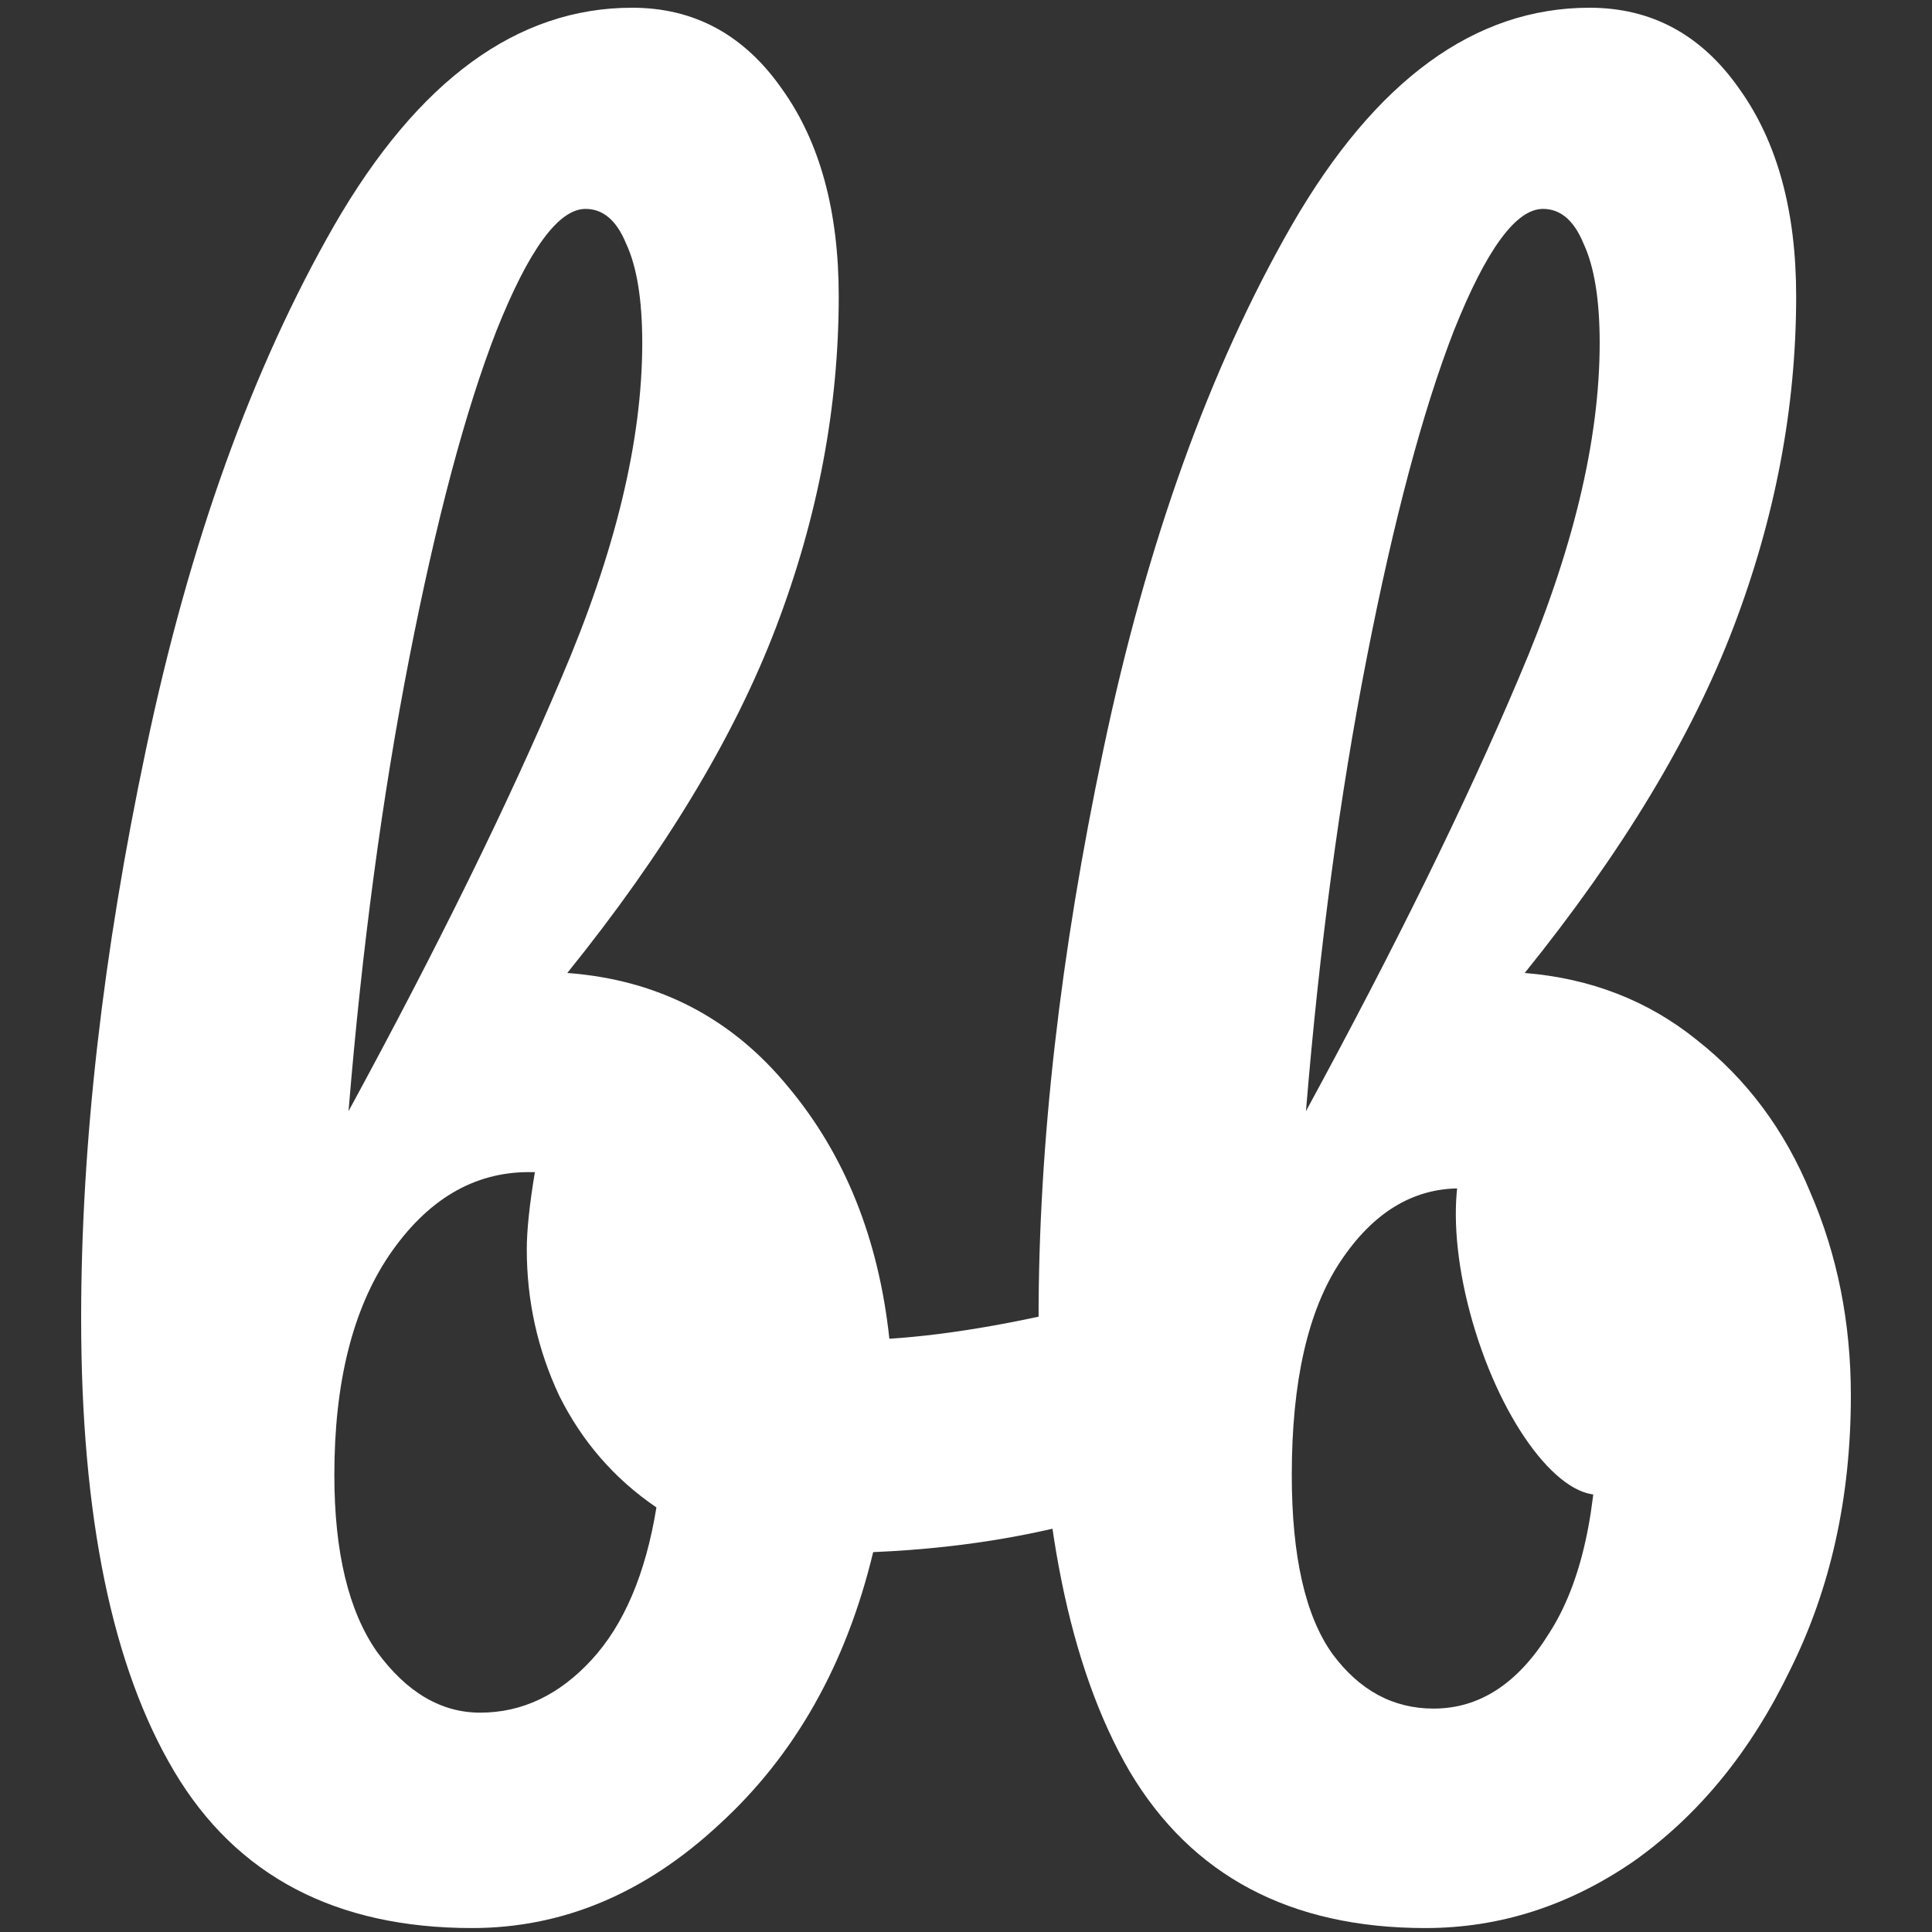
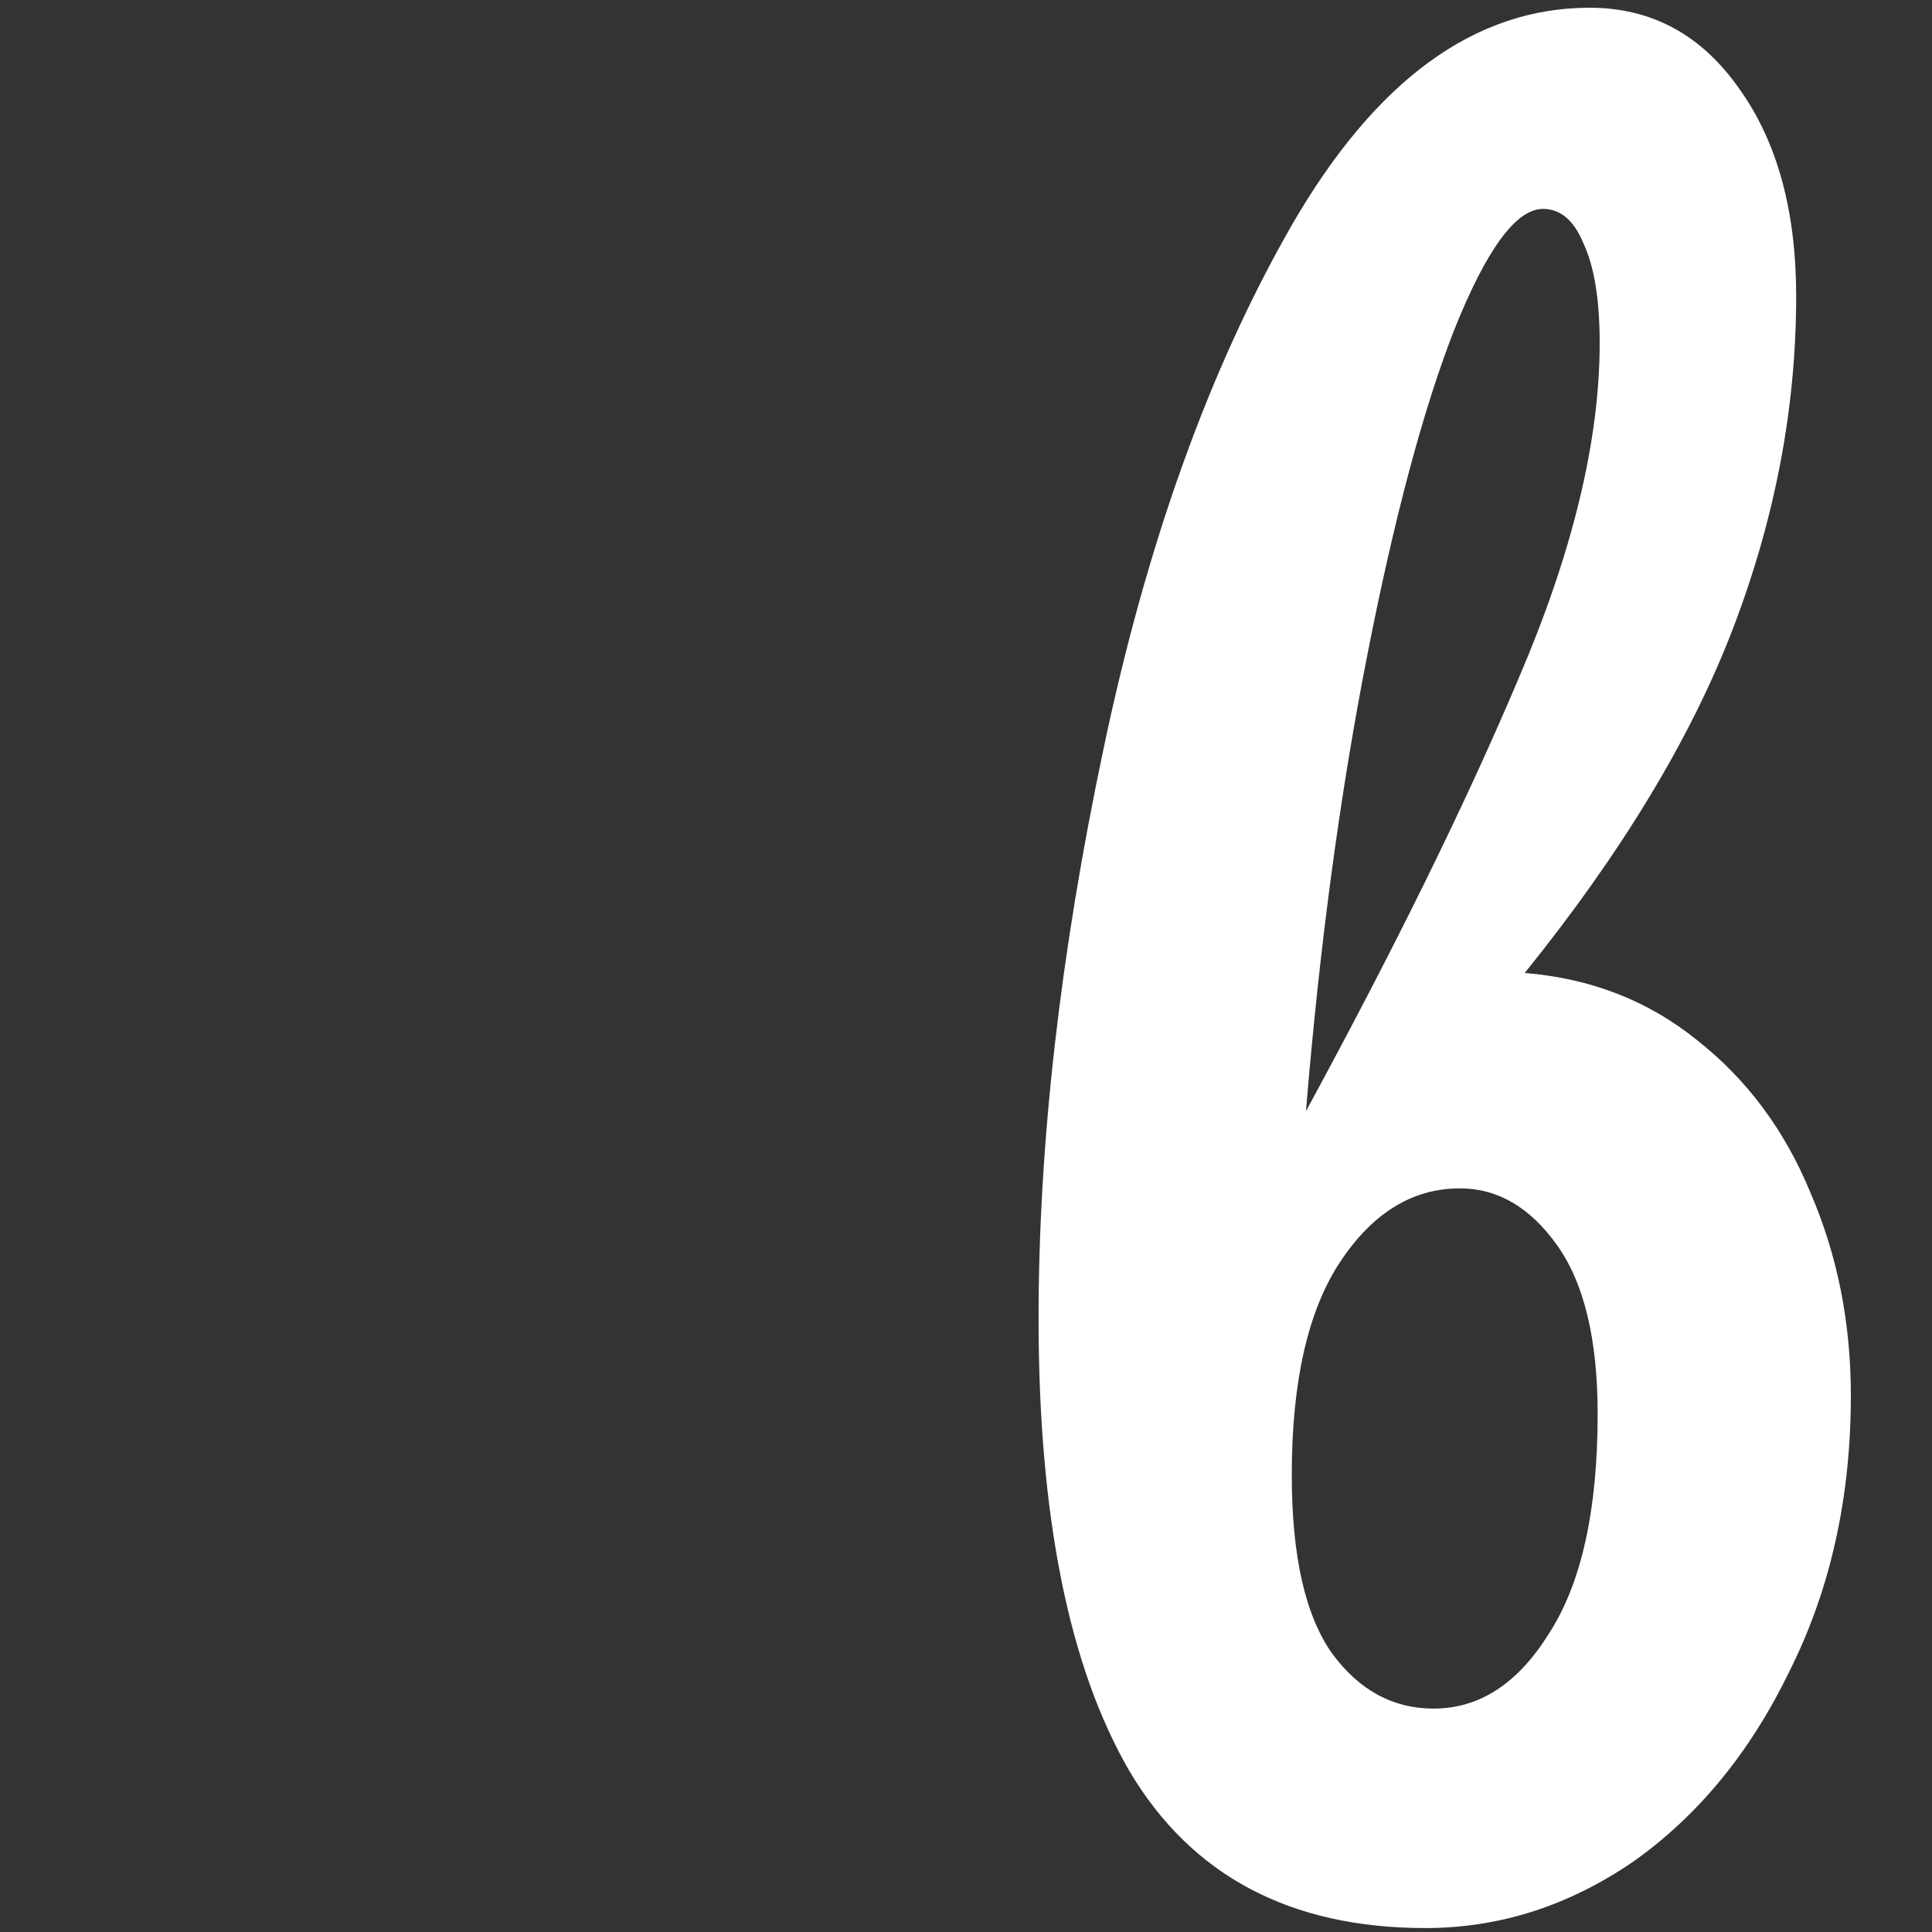
<svg xmlns="http://www.w3.org/2000/svg" width="500" height="500" viewBox="0 0 500 500" fill="none">
  <rect x="0" y="0" width="500" height="500" fill="#333333" stroke="none" />
-   <path d="M296.223 334.897C300.766 334.897 304.261 337.176 306.707 341.734C309.154 346.291 310.377 352.076 310.377 359.088C310.377 367.853 309.154 374.69 306.707 379.599C304.261 384.156 300.417 387.312 295.174 389.065C274.205 396.428 251.139 400.635 225.975 401.687C218.986 430.787 205.705 454.277 186.134 472.158C166.912 490.038 145.593 498.979 122.177 498.979C86.879 498.979 61.191 485.481 45.115 458.484C29.038 431.488 21 392.396 21 341.208C21 295.98 26.592 246.896 37.776 193.955C48.959 140.663 65.21 95.436 86.529 58.272C108.198 20.757 133.885 2 163.592 2C179.668 2 192.599 9.012 202.385 23.036C212.171 36.71 217.063 54.59 217.063 76.678C217.063 105.428 211.646 134.002 200.812 162.401C189.978 190.799 171.979 220.601 146.816 251.804C170.232 253.557 189.279 263.374 203.958 281.255C218.636 298.785 227.373 320.522 230.169 346.467C246.595 345.415 266.167 341.909 288.883 335.949C290.98 335.247 293.427 334.897 296.223 334.897ZM151.534 54.064C144.544 54.064 136.856 64.582 128.468 85.619C120.43 106.304 112.916 134.528 105.926 170.289C98.936 206.051 93.694 245.143 90.199 287.566C113.265 245.143 131.613 207.804 145.243 175.548C159.223 142.942 166.213 114.017 166.213 88.774C166.213 77.555 164.815 68.965 162.019 63.005C159.572 57.045 156.078 54.064 151.534 54.064ZM124.274 443.233C135.108 443.233 144.719 438.675 153.107 429.559C161.495 420.444 167.086 407.296 169.882 390.117C159.048 382.754 150.66 373.113 144.719 361.192C139.127 349.272 136.331 336.65 136.331 323.327C136.331 318.419 137.03 311.757 138.428 303.343H136.856C122.527 303.343 110.469 310.53 100.684 324.905C91.247 338.929 86.529 357.861 86.529 381.702C86.529 401.687 90.199 416.938 97.538 427.456C105.227 437.974 114.139 443.233 124.274 443.233Z" fill="white" />
  <path d="M368.911 498.979C333.962 498.979 308.449 485.481 292.373 458.484C276.646 431.488 268.782 392.396 268.782 341.208C268.782 295.98 274.374 246.896 285.558 193.955C296.741 140.663 312.993 95.436 334.312 58.272C355.98 20.757 381.667 2 411.374 2C427.45 2 440.381 9.012 450.167 23.036C459.953 36.71 464.846 54.59 464.846 76.678C464.846 105.428 459.429 134.002 448.594 162.401C437.76 190.799 419.762 220.601 394.598 251.804C411.723 253.207 426.577 258.991 439.158 269.159C452.089 279.326 461.875 292.474 468.515 308.602C475.505 324.729 479 342.26 479 361.192C479 387.487 473.758 411.153 463.273 432.189C453.138 453.225 439.682 469.703 422.907 481.624C406.132 493.194 388.133 498.979 368.911 498.979ZM337.981 287.566C361.047 245.143 379.396 207.804 393.026 175.548C407.005 142.942 413.995 114.017 413.995 88.774C413.995 77.555 412.597 68.965 409.801 63.005C407.355 57.045 403.86 54.064 399.316 54.064C392.327 54.064 384.638 64.582 376.25 85.619C368.212 106.304 360.698 134.528 353.708 170.289C346.718 206.051 341.476 245.143 337.981 287.566ZM371.008 442.181C382.891 442.181 392.851 435.695 400.889 422.723C409.277 409.75 413.471 390.818 413.471 365.925C413.471 346.642 409.976 332.092 402.986 322.275C395.996 312.458 387.609 307.55 377.823 307.55C365.591 307.55 355.281 313.861 346.893 326.482C338.505 339.104 334.312 357.511 334.312 381.702C334.312 402.738 337.806 418.165 344.796 427.982C351.786 437.448 360.523 442.181 371.008 442.181Z" fill="white" />
-   <ellipse cx="401.207" cy="338.54" rx="20.288" ry="50.184" transform="rotate(-17.269 401.207 338.54)" fill="white" />
</svg>